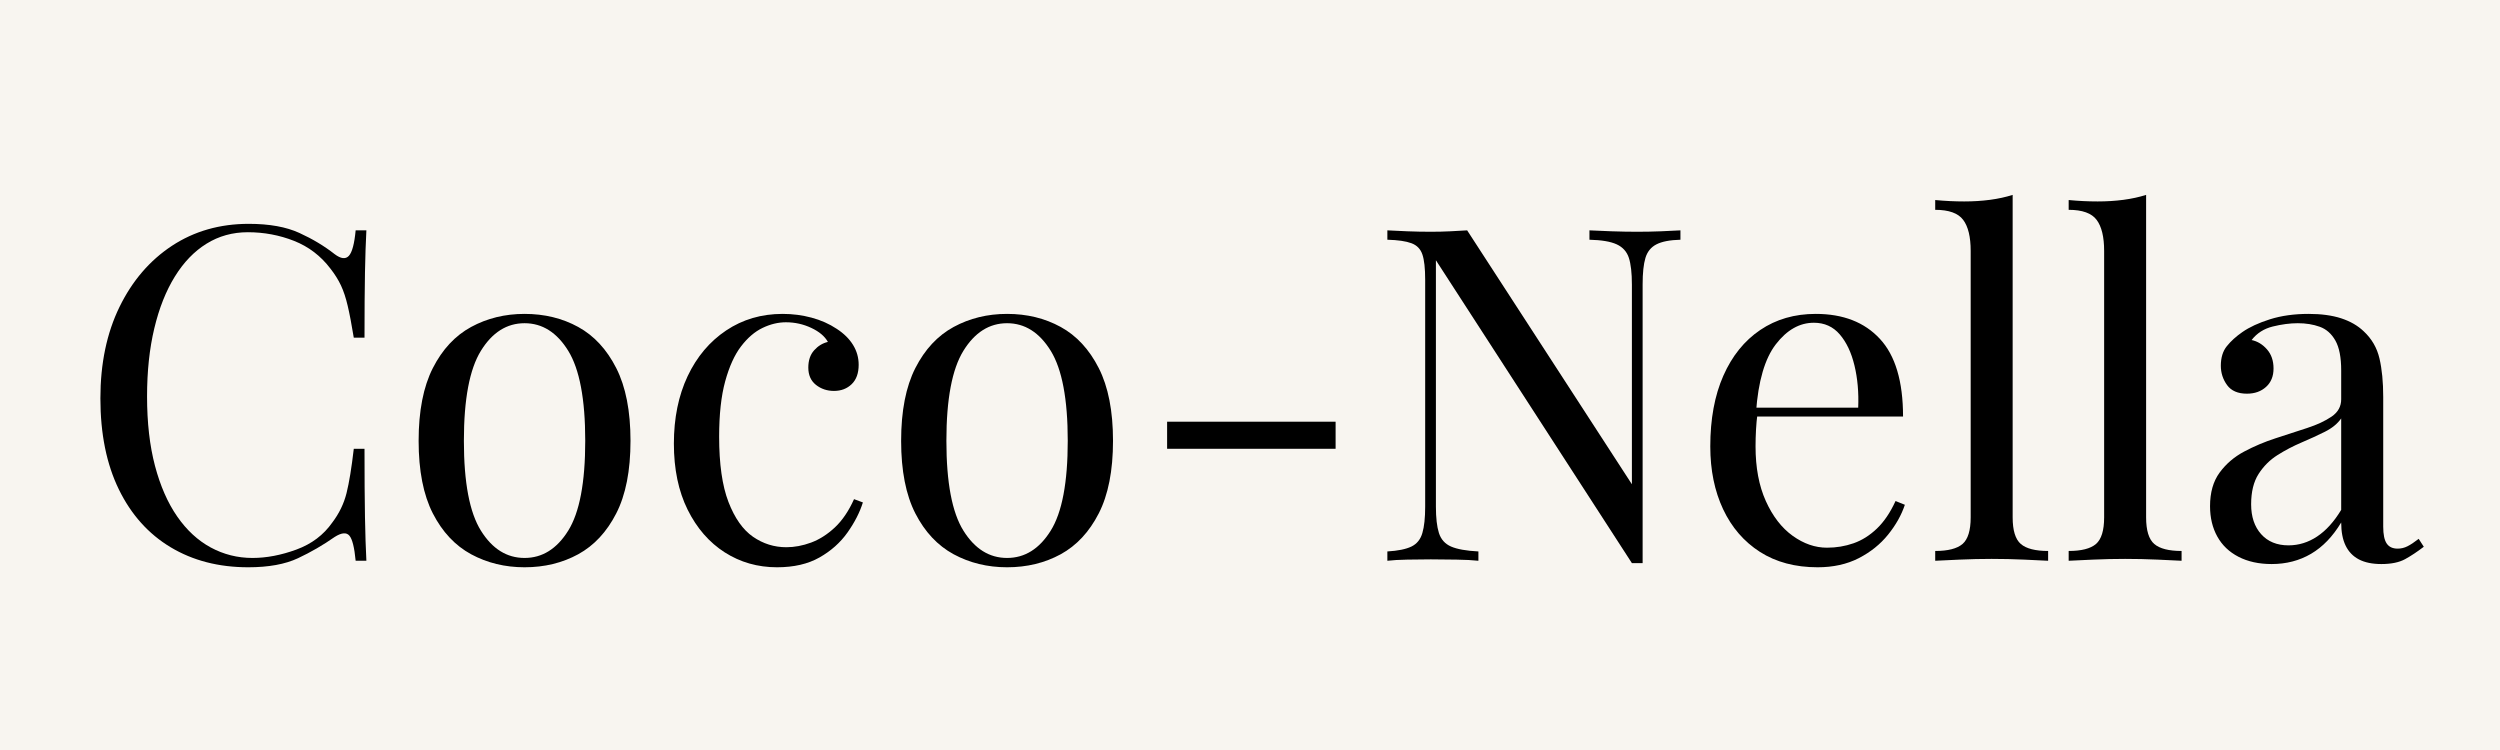
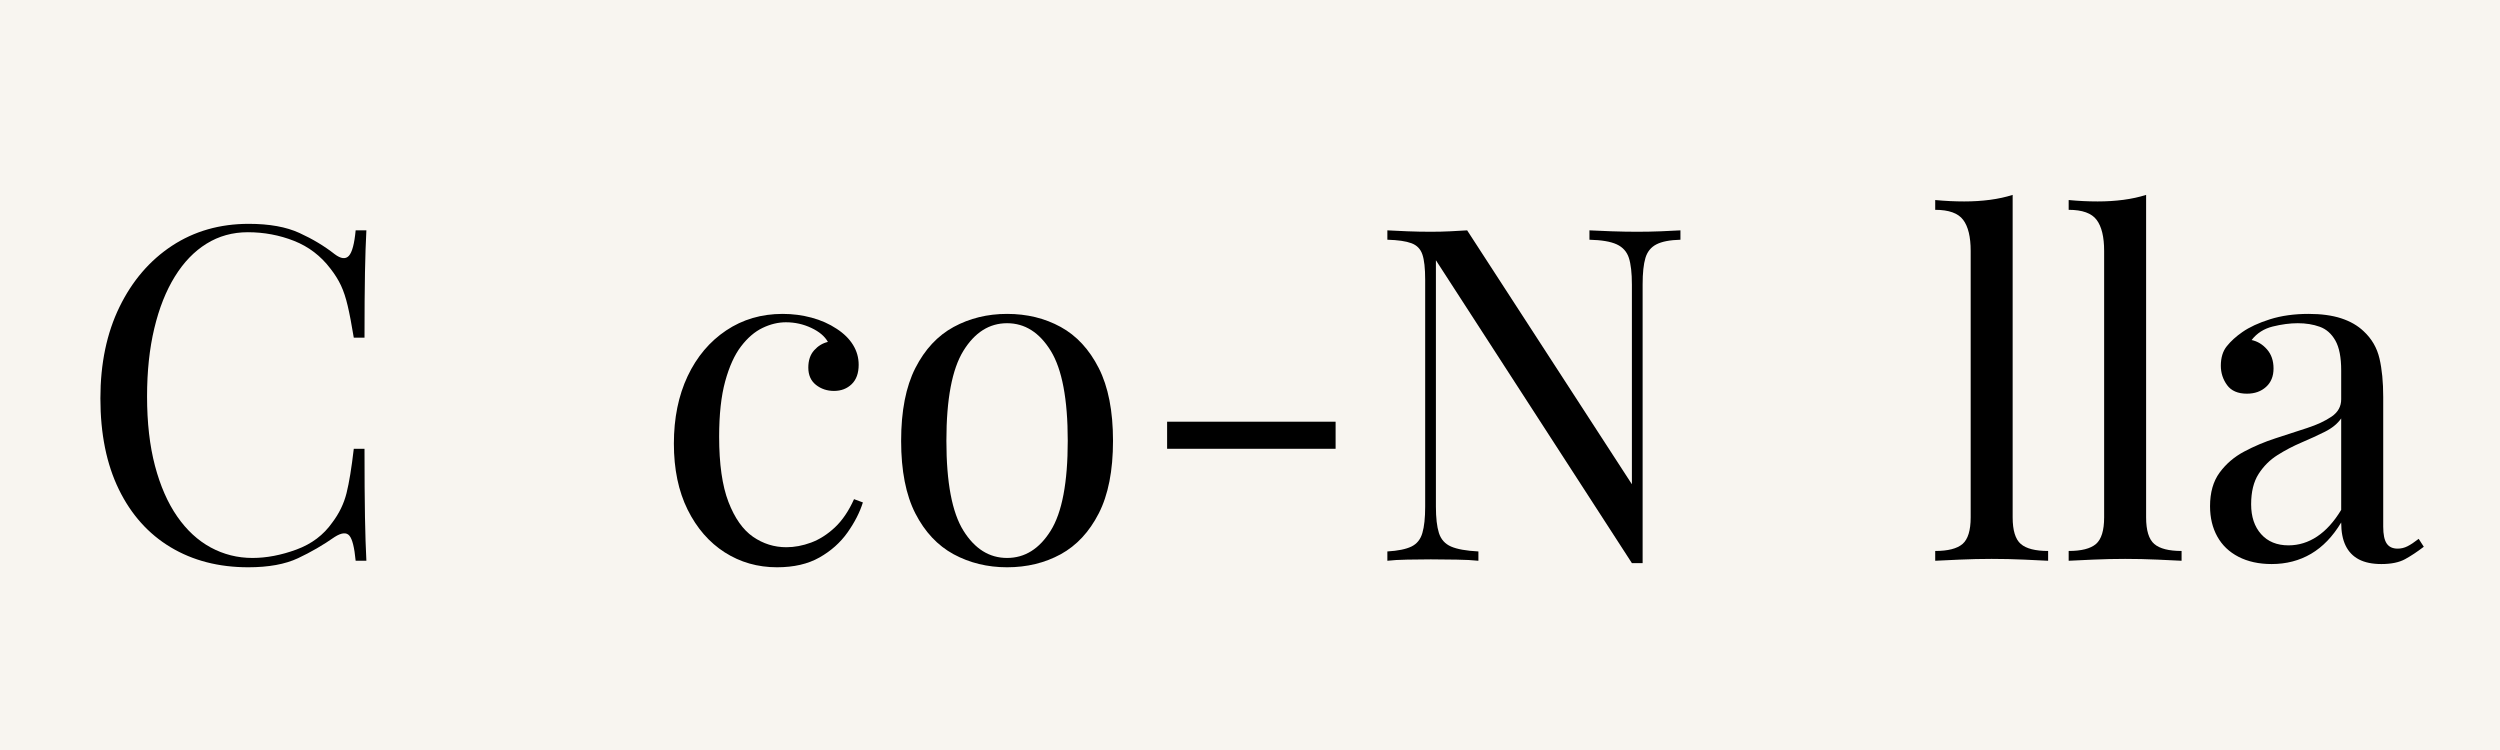
<svg xmlns="http://www.w3.org/2000/svg" version="1.0" preserveAspectRatio="xMidYMid meet" height="300" viewBox="0 0 750 225" zoomAndPan="magnify" width="1000">
  <defs>
    <g />
  </defs>
  <rect fill-opacity="1" height="270" y="-22.5" fill="#ffffff" width="900" x="-75" />
  <rect fill-opacity="1" height="270" y="-22.5" fill="#f8f5f0" width="900" x="-75" />
  <g fill-opacity="1" fill="#000000">
    <g transform="translate(22.696, 168.23)">
      <g>
        <path d="M 51.938 -101.078 C 58.102 -101.078 63.164 -100.164 67.125 -98.344 C 71.094 -96.531 74.617 -94.41 77.703 -91.984 C 79.566 -90.578 80.988 -90.41 81.969 -91.484 C 82.945 -92.555 83.625 -95.102 84 -99.125 L 87.219 -99.125 C 87.031 -95.664 86.891 -91.461 86.797 -86.516 C 86.703 -81.566 86.656 -75.035 86.656 -66.922 L 83.438 -66.922 C 82.781 -70.93 82.172 -74.125 81.609 -76.5 C 81.055 -78.883 80.383 -80.914 79.594 -82.594 C 78.801 -84.281 77.75 -85.961 76.438 -87.641 C 73.539 -91.461 69.898 -94.238 65.516 -95.969 C 61.129 -97.695 56.508 -98.562 51.656 -98.562 C 47.082 -98.562 42.953 -97.414 39.266 -95.125 C 35.578 -92.844 32.406 -89.551 29.75 -85.25 C 27.094 -80.957 25.039 -75.781 23.594 -69.719 C 22.145 -63.656 21.422 -56.844 21.422 -49.281 C 21.422 -41.438 22.211 -34.504 23.797 -28.484 C 25.391 -22.461 27.609 -17.398 30.453 -13.297 C 33.297 -9.191 36.656 -6.086 40.531 -3.984 C 44.406 -1.891 48.582 -0.844 53.062 -0.844 C 57.258 -0.844 61.645 -1.68 66.219 -3.359 C 70.789 -5.035 74.383 -7.742 77 -11.484 C 79.051 -14.191 80.473 -17.129 81.266 -20.297 C 82.055 -23.473 82.781 -27.906 83.438 -33.594 L 86.656 -33.594 C 86.656 -25.102 86.703 -18.266 86.797 -13.078 C 86.891 -7.898 87.031 -3.539 87.219 0 L 84 0 C 83.625 -4.008 82.992 -6.523 82.109 -7.547 C 81.223 -8.578 79.754 -8.441 77.703 -7.141 C 74.242 -4.711 70.578 -2.586 66.703 -0.766 C 62.836 1.047 57.867 1.953 51.797 1.953 C 42.93 1.953 35.16 -0.051 28.484 -4.062 C 21.816 -8.07 16.641 -13.859 12.953 -21.422 C 9.266 -28.984 7.422 -38.082 7.422 -48.719 C 7.422 -59.176 9.332 -68.32 13.156 -76.156 C 16.988 -84 22.238 -90.113 28.906 -94.5 C 35.582 -98.883 43.258 -101.078 51.938 -101.078 Z M 51.938 -101.078" />
      </g>
    </g>
  </g>
  <g fill-opacity="1" fill="#000000">
    <g transform="translate(119.01, 168.23)">
      <g>
-         <path d="M 38.359 -74.062 C 44.328 -74.062 49.691 -72.754 54.453 -70.141 C 59.211 -67.523 63.016 -63.414 65.859 -57.812 C 68.711 -52.219 70.141 -44.941 70.141 -35.984 C 70.141 -27.023 68.711 -19.766 65.859 -14.203 C 63.016 -8.648 59.211 -4.566 54.453 -1.953 C 49.691 0.648 44.328 1.953 38.359 1.953 C 32.484 1.953 27.141 0.648 22.328 -1.953 C 17.523 -4.566 13.695 -8.648 10.844 -14.203 C 8 -19.766 6.578 -27.023 6.578 -35.984 C 6.578 -44.941 8 -52.219 10.844 -57.812 C 13.695 -63.414 17.523 -67.523 22.328 -70.141 C 27.141 -72.754 32.484 -74.062 38.359 -74.062 Z M 38.359 -71.266 C 33.035 -71.266 28.672 -68.508 25.266 -63 C 21.859 -57.488 20.156 -48.484 20.156 -35.984 C 20.156 -23.473 21.859 -14.488 25.266 -9.031 C 28.672 -3.57 33.035 -0.844 38.359 -0.844 C 43.68 -0.844 48.047 -3.57 51.453 -9.031 C 54.859 -14.488 56.562 -23.473 56.562 -35.984 C 56.562 -48.484 54.859 -57.488 51.453 -63 C 48.047 -68.508 43.68 -71.266 38.359 -71.266 Z M 38.359 -71.266" />
-       </g>
+         </g>
    </g>
  </g>
  <g fill-opacity="1" fill="#000000">
    <g transform="translate(195.726, 168.23)">
      <g>
        <path d="M 39.062 -74.062 C 42.051 -74.062 44.941 -73.688 47.734 -72.938 C 50.535 -72.188 53.055 -71.066 55.297 -69.578 C 57.441 -68.18 59.07 -66.57 60.188 -64.75 C 61.312 -62.926 61.875 -60.941 61.875 -58.797 C 61.875 -56.273 61.176 -54.336 59.781 -52.984 C 58.383 -51.629 56.609 -50.953 54.453 -50.953 C 52.398 -50.953 50.602 -51.555 49.062 -52.766 C 47.531 -53.984 46.766 -55.711 46.766 -57.953 C 46.766 -60.109 47.348 -61.836 48.516 -63.141 C 49.68 -64.441 51.055 -65.281 52.641 -65.656 C 51.703 -67.344 50.039 -68.742 47.656 -69.859 C 45.281 -70.984 42.742 -71.547 40.047 -71.547 C 37.711 -71.547 35.379 -70.984 33.047 -69.859 C 30.711 -68.742 28.562 -66.898 26.594 -64.328 C 24.633 -61.766 23.047 -58.266 21.828 -53.828 C 20.617 -49.398 20.016 -43.867 20.016 -37.234 C 20.016 -29.023 20.945 -22.492 22.812 -17.641 C 24.688 -12.785 27.141 -9.305 30.172 -7.203 C 33.203 -5.109 36.539 -4.062 40.188 -4.062 C 42.602 -4.062 45.07 -4.523 47.594 -5.453 C 50.113 -6.391 52.492 -7.906 54.734 -10 C 56.973 -12.102 58.891 -14.93 60.484 -18.484 L 63.141 -17.5 C 62.203 -14.508 60.66 -11.5 58.516 -8.469 C 56.367 -5.438 53.566 -2.941 50.109 -0.984 C 46.66 0.973 42.414 1.953 37.375 1.953 C 31.594 1.953 26.367 0.461 21.703 -2.516 C 17.035 -5.504 13.32 -9.773 10.562 -15.328 C 7.812 -20.879 6.438 -27.484 6.438 -35.141 C 6.438 -42.797 7.812 -49.539 10.562 -55.375 C 13.32 -61.207 17.176 -65.781 22.125 -69.094 C 27.07 -72.406 32.719 -74.062 39.062 -74.062 Z M 39.062 -74.062" />
      </g>
    </g>
  </g>
  <g fill-opacity="1" fill="#000000">
    <g transform="translate(263.762, 168.23)">
      <g>
        <path d="M 38.359 -74.062 C 44.328 -74.062 49.691 -72.754 54.453 -70.141 C 59.211 -67.523 63.016 -63.414 65.859 -57.812 C 68.711 -52.219 70.141 -44.941 70.141 -35.984 C 70.141 -27.023 68.711 -19.766 65.859 -14.203 C 63.016 -8.648 59.211 -4.566 54.453 -1.953 C 49.691 0.648 44.328 1.953 38.359 1.953 C 32.484 1.953 27.141 0.648 22.328 -1.953 C 17.523 -4.566 13.695 -8.648 10.844 -14.203 C 8 -19.766 6.578 -27.023 6.578 -35.984 C 6.578 -44.941 8 -52.219 10.844 -57.812 C 13.695 -63.414 17.523 -67.523 22.328 -70.141 C 27.141 -72.754 32.484 -74.062 38.359 -74.062 Z M 38.359 -71.266 C 33.035 -71.266 28.672 -68.508 25.266 -63 C 21.859 -57.488 20.156 -48.484 20.156 -35.984 C 20.156 -23.473 21.859 -14.488 25.266 -9.031 C 28.672 -3.57 33.035 -0.844 38.359 -0.844 C 43.68 -0.844 48.047 -3.57 51.453 -9.031 C 54.859 -14.488 56.562 -23.473 56.562 -35.984 C 56.562 -48.484 54.859 -57.488 51.453 -63 C 48.047 -68.508 43.68 -71.266 38.359 -71.266 Z M 38.359 -71.266" />
      </g>
    </g>
  </g>
  <g fill-opacity="1" fill="#000000">
    <g transform="translate(340.478, 168.23)">
      <g>
        <path d="M 60.203 -41.719 L 60.203 -33.594 L 9.656 -33.594 L 9.656 -41.719 Z M 60.203 -41.719" />
      </g>
    </g>
  </g>
  <g fill-opacity="1" fill="#000000">
    <g transform="translate(410.334, 168.23)">
      <g>
        <path d="M 93.797 -99.125 L 93.797 -96.312 C 90.629 -96.227 88.227 -95.766 86.594 -94.922 C 84.957 -94.078 83.859 -92.723 83.297 -90.859 C 82.734 -88.992 82.453 -86.332 82.453 -82.875 L 82.453 0.703 C 81.898 0.703 81.363 0.703 80.844 0.703 C 80.332 0.703 79.797 0.703 79.234 0.703 L 20.438 -90.156 L 20.438 -16.234 C 20.438 -12.879 20.738 -10.242 21.344 -8.328 C 21.957 -6.41 23.172 -5.055 24.984 -4.266 C 26.805 -3.473 29.539 -2.984 33.188 -2.797 L 33.188 0 C 31.5 -0.188 29.301 -0.301 26.594 -0.344 C 23.895 -0.395 21.332 -0.422 18.906 -0.422 C 16.57 -0.422 14.211 -0.395 11.828 -0.344 C 9.453 -0.301 7.469 -0.188 5.875 0 L 5.875 -2.797 C 9.051 -2.984 11.457 -3.473 13.094 -4.266 C 14.727 -5.055 15.82 -6.41 16.375 -8.328 C 16.938 -10.242 17.219 -12.879 17.219 -16.234 L 17.219 -84.281 C 17.219 -87.727 16.938 -90.27 16.375 -91.906 C 15.82 -93.539 14.727 -94.66 13.094 -95.266 C 11.457 -95.879 9.051 -96.227 5.875 -96.312 L 5.875 -99.125 C 7.469 -99.031 9.453 -98.938 11.828 -98.844 C 14.211 -98.75 16.57 -98.703 18.906 -98.703 C 20.957 -98.703 22.914 -98.75 24.781 -98.844 C 26.645 -98.938 28.32 -99.031 29.812 -99.125 L 79.234 -22.953 L 79.234 -82.875 C 79.234 -86.332 78.93 -88.992 78.328 -90.859 C 77.723 -92.723 76.508 -94.078 74.688 -94.922 C 72.863 -95.766 70.133 -96.227 66.5 -96.312 L 66.5 -99.125 C 68.176 -99.031 70.391 -98.938 73.141 -98.844 C 75.898 -98.75 78.445 -98.703 80.781 -98.703 C 83.207 -98.703 85.609 -98.75 87.984 -98.844 C 90.367 -98.938 92.305 -99.031 93.797 -99.125 Z M 93.797 -99.125" />
      </g>
    </g>
  </g>
  <g fill-opacity="1" fill="#000000">
    <g transform="translate(506.648, 168.23)">
      <g>
-         <path d="M 38.078 -74.062 C 46.297 -74.062 52.711 -71.562 57.328 -66.562 C 61.953 -61.57 64.266 -53.805 64.266 -43.266 L 14.844 -43.266 L 14.703 -45.922 L 50.812 -45.922 C 51 -50.492 50.625 -54.719 49.688 -58.594 C 48.758 -62.469 47.289 -65.57 45.281 -67.906 C 43.281 -70.238 40.691 -71.406 37.516 -71.406 C 33.223 -71.406 29.422 -69.254 26.109 -64.953 C 22.797 -60.66 20.812 -53.848 20.156 -44.516 L 20.578 -43.953 C 20.391 -42.555 20.25 -41.016 20.156 -39.328 C 20.062 -37.648 20.016 -35.973 20.016 -34.297 C 20.016 -27.953 21.039 -22.492 23.094 -17.922 C 25.156 -13.348 27.844 -9.867 31.156 -7.484 C 34.469 -5.109 37.895 -3.922 41.438 -3.922 C 44.238 -3.922 46.898 -4.363 49.422 -5.25 C 51.941 -6.133 54.273 -7.602 56.422 -9.656 C 58.566 -11.707 60.43 -14.461 62.016 -17.922 L 64.812 -16.797 C 63.789 -13.723 62.113 -10.738 59.781 -7.844 C 57.445 -4.945 54.504 -2.586 50.953 -0.766 C 47.41 1.047 43.305 1.953 38.641 1.953 C 31.922 1.953 26.156 0.414 21.344 -2.656 C 16.539 -5.738 12.852 -10.008 10.281 -15.469 C 7.719 -20.926 6.438 -27.203 6.438 -34.297 C 6.438 -42.516 7.742 -49.586 10.359 -55.516 C 12.973 -61.441 16.66 -66.016 21.422 -69.234 C 26.18 -72.453 31.734 -74.062 38.078 -74.062 Z M 38.078 -74.062" />
-       </g>
+         </g>
    </g>
  </g>
  <g fill-opacity="1" fill="#000000">
    <g transform="translate(577.485, 168.23)">
      <g>
        <path d="M 26.312 -109.766 L 26.312 -13.016 C 26.312 -9.098 27.129 -6.438 28.766 -5.031 C 30.398 -3.633 33.129 -2.938 36.953 -2.938 L 36.953 0 C 35.367 -0.094 32.969 -0.207 29.75 -0.344 C 26.531 -0.488 23.285 -0.562 20.016 -0.562 C 16.848 -0.562 13.629 -0.488 10.359 -0.344 C 7.086 -0.207 4.66 -0.094 3.078 0 L 3.078 -2.938 C 6.898 -2.938 9.629 -3.633 11.266 -5.031 C 12.898 -6.438 13.719 -9.098 13.719 -13.016 L 13.719 -92.953 C 13.719 -97.16 12.969 -100.266 11.469 -102.266 C 9.977 -104.273 7.18 -105.281 3.078 -105.281 L 3.078 -108.219 C 6.066 -107.938 8.961 -107.797 11.766 -107.797 C 14.461 -107.797 17.047 -107.957 19.516 -108.281 C 21.992 -108.613 24.258 -109.109 26.312 -109.766 Z M 26.312 -109.766" />
      </g>
    </g>
  </g>
  <g fill-opacity="1" fill="#000000">
    <g transform="translate(617.522, 168.23)">
      <g>
        <path d="M 26.312 -109.766 L 26.312 -13.016 C 26.312 -9.098 27.129 -6.438 28.766 -5.031 C 30.398 -3.633 33.129 -2.938 36.953 -2.938 L 36.953 0 C 35.367 -0.094 32.969 -0.207 29.75 -0.344 C 26.531 -0.488 23.285 -0.562 20.016 -0.562 C 16.848 -0.562 13.629 -0.488 10.359 -0.344 C 7.086 -0.207 4.66 -0.094 3.078 0 L 3.078 -2.938 C 6.898 -2.938 9.629 -3.633 11.266 -5.031 C 12.898 -6.438 13.719 -9.098 13.719 -13.016 L 13.719 -92.953 C 13.719 -97.16 12.969 -100.266 11.469 -102.266 C 9.977 -104.273 7.18 -105.281 3.078 -105.281 L 3.078 -108.219 C 6.066 -107.938 8.961 -107.797 11.766 -107.797 C 14.461 -107.797 17.047 -107.957 19.516 -108.281 C 21.992 -108.613 24.258 -109.109 26.312 -109.766 Z M 26.312 -109.766" />
      </g>
    </g>
  </g>
  <g fill-opacity="1" fill="#000000">
    <g transform="translate(657.56, 168.23)">
      <g>
        <path d="M 23.938 0.984 C 20.113 0.984 16.801 0.258 14 -1.188 C 11.195 -2.633 9.07 -4.664 7.625 -7.281 C 6.176 -9.895 5.453 -12.926 5.453 -16.375 C 5.453 -20.488 6.41 -23.848 8.328 -26.453 C 10.242 -29.066 12.691 -31.164 15.672 -32.75 C 18.66 -34.344 21.812 -35.676 25.125 -36.75 C 28.438 -37.82 31.586 -38.848 34.578 -39.828 C 37.566 -40.805 40.016 -41.945 41.922 -43.25 C 43.836 -44.562 44.797 -46.289 44.797 -48.438 L 44.797 -57.125 C 44.797 -61.039 44.211 -64.023 43.047 -66.078 C 41.879 -68.129 40.316 -69.504 38.359 -70.203 C 36.398 -70.91 34.207 -71.266 31.781 -71.266 C 29.445 -71.266 26.945 -70.938 24.281 -70.281 C 21.625 -69.625 19.504 -68.27 17.922 -66.219 C 19.691 -65.844 21.227 -64.91 22.531 -63.422 C 23.844 -61.93 24.5 -60.02 24.5 -57.688 C 24.5 -55.352 23.75 -53.508 22.25 -52.156 C 20.758 -50.801 18.848 -50.125 16.516 -50.125 C 13.805 -50.125 11.82 -50.984 10.562 -52.703 C 9.312 -54.43 8.688 -56.367 8.688 -58.516 C 8.688 -60.941 9.289 -62.898 10.5 -64.391 C 11.707 -65.891 13.25 -67.289 15.125 -68.594 C 17.27 -70.094 20.047 -71.379 23.453 -72.453 C 26.859 -73.523 30.707 -74.062 35 -74.062 C 38.82 -74.062 42.086 -73.617 44.797 -72.734 C 47.504 -71.848 49.742 -70.562 51.516 -68.875 C 53.941 -66.633 55.531 -63.906 56.281 -60.688 C 57.031 -57.469 57.406 -53.617 57.406 -49.141 L 57.406 -10.219 C 57.406 -7.883 57.754 -6.203 58.453 -5.172 C 59.148 -4.148 60.242 -3.641 61.734 -3.641 C 62.766 -3.641 63.742 -3.875 64.672 -4.344 C 65.609 -4.812 66.734 -5.555 68.047 -6.578 L 69.578 -4.203 C 67.617 -2.703 65.75 -1.461 63.969 -0.484 C 62.195 0.492 59.82 0.984 56.844 0.984 C 54.133 0.984 51.891 0.52 50.109 -0.406 C 48.336 -1.344 47.008 -2.723 46.125 -4.547 C 45.238 -6.367 44.797 -8.68 44.797 -11.484 C 42.273 -7.285 39.266 -4.156 35.766 -2.094 C 32.266 -0.039 28.32 0.984 23.938 0.984 Z M 28.984 -4.625 C 32.055 -4.625 34.922 -5.508 37.578 -7.281 C 40.242 -9.051 42.648 -11.711 44.797 -15.266 L 44.797 -42.703 C 43.68 -41.109 42.051 -39.773 39.906 -38.703 C 37.758 -37.629 35.426 -36.555 32.906 -35.484 C 30.383 -34.41 27.977 -33.148 25.688 -31.703 C 23.406 -30.266 21.516 -28.379 20.016 -26.047 C 18.523 -23.711 17.781 -20.676 17.781 -16.938 C 17.781 -13.207 18.781 -10.223 20.781 -7.984 C 22.789 -5.742 25.523 -4.625 28.984 -4.625 Z M 28.984 -4.625" />
      </g>
    </g>
  </g>
</svg>